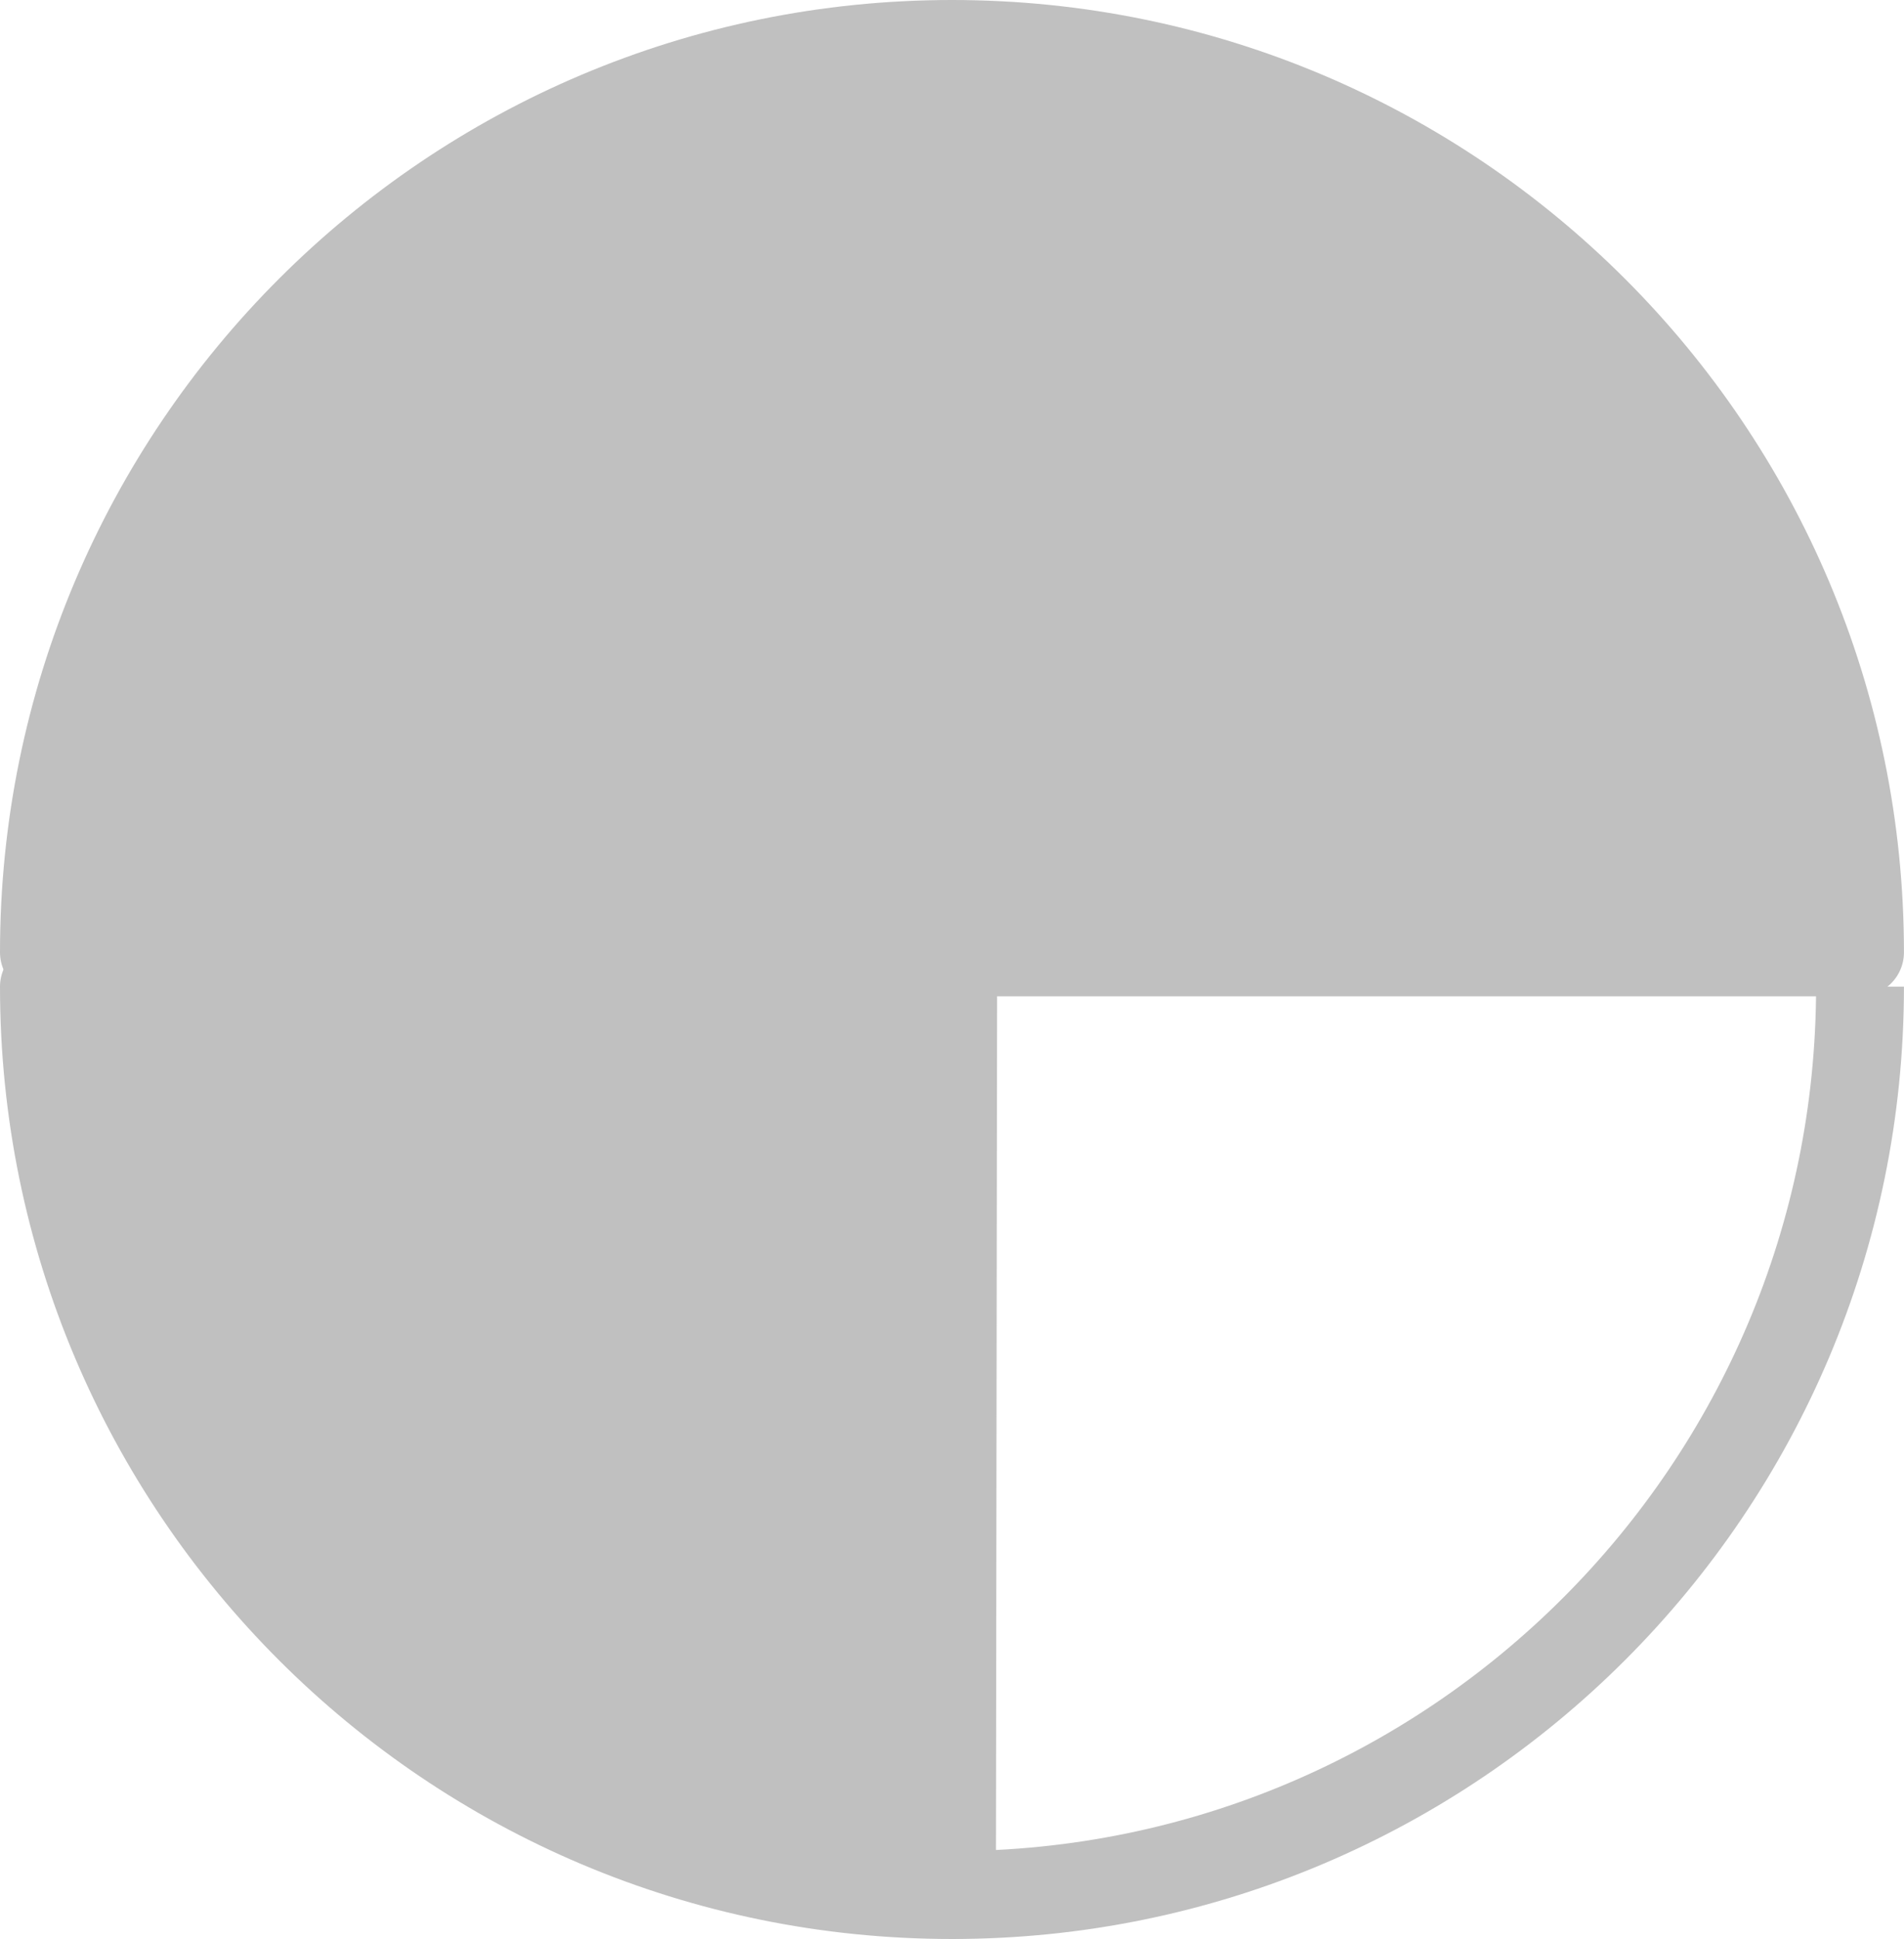
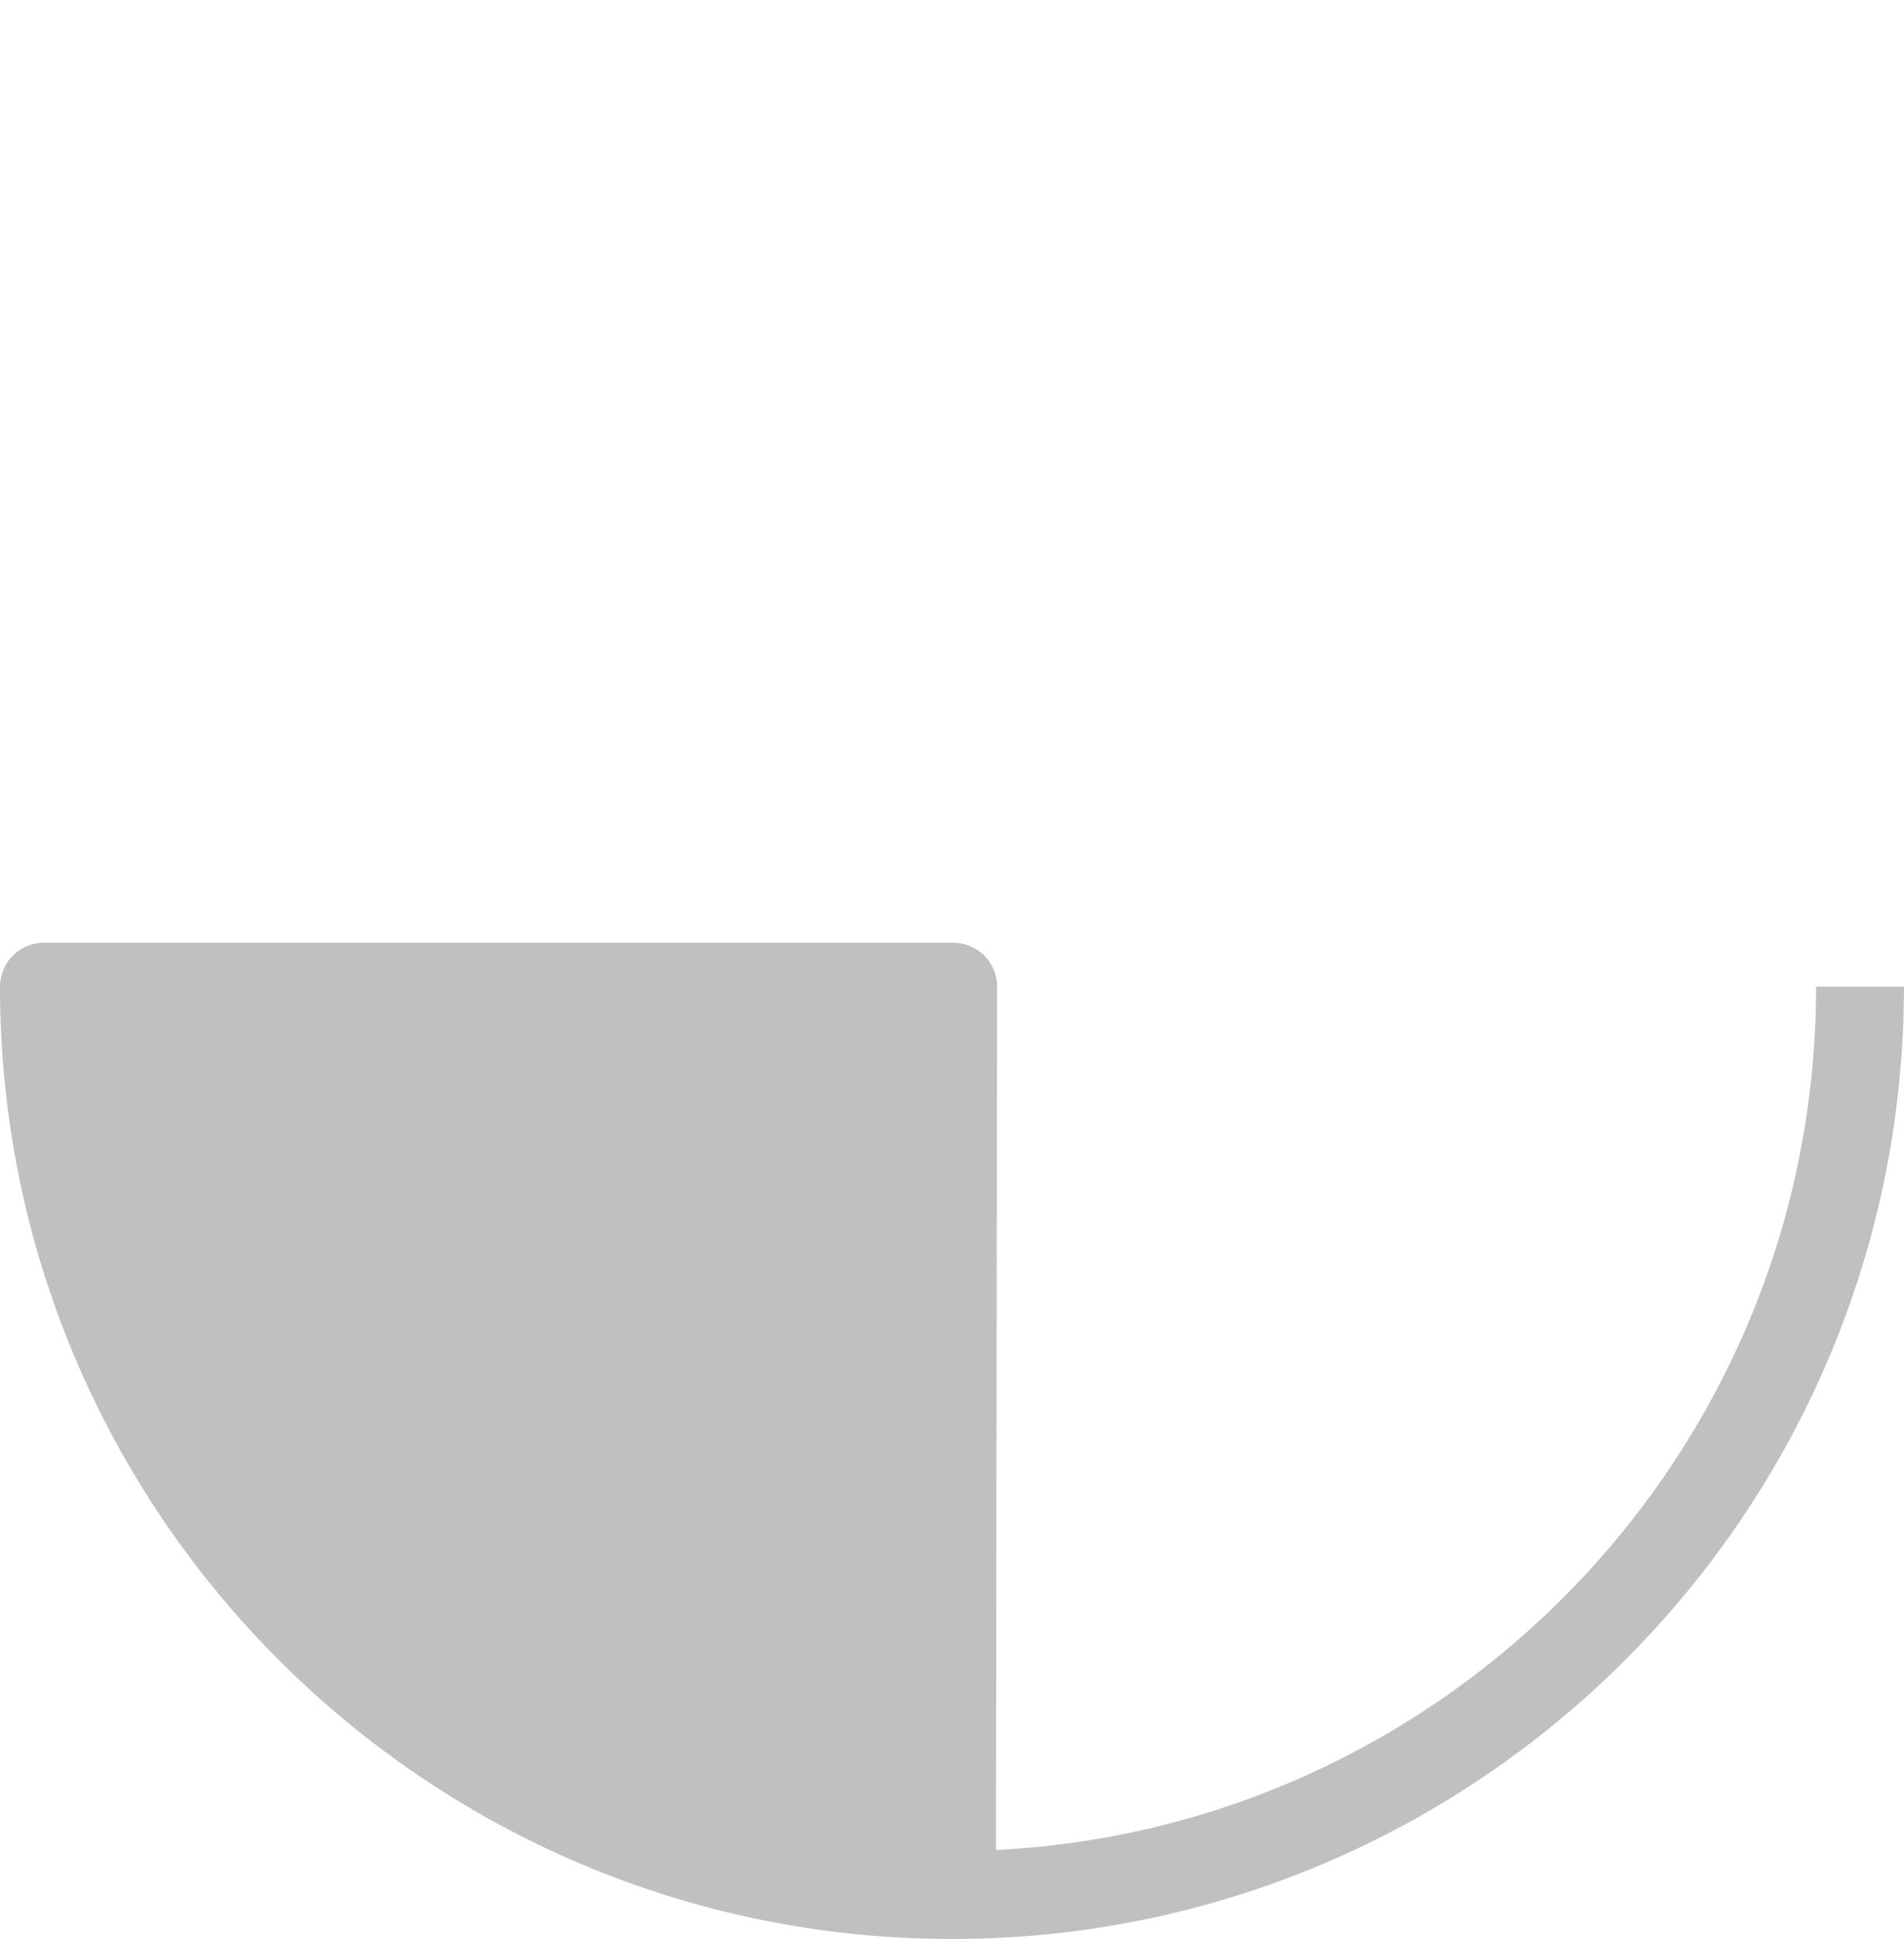
<svg xmlns="http://www.w3.org/2000/svg" baseProfile="full" width="110.947" height="112.947" viewBox="0 0 110.95 112.95">
  <g stroke-width="5.12" stroke-linejoin="round" stroke="silver">
-     <path fill="silver" d="M108.387 55.473H2.56C2.56 26.25 26.25 2.56 55.473 2.56c29.224 0 52.914 23.69 52.914 52.913z" />
    <path fill="none" d="M55.473 110.387c29.224 0 52.914-23.69 52.914-52.913" />
    <path fill="silver" d="M55.473 110.387l.07-52.913H2.56c0 29.223 23.69 52.913 52.913 52.913z" />
  </g>
</svg>